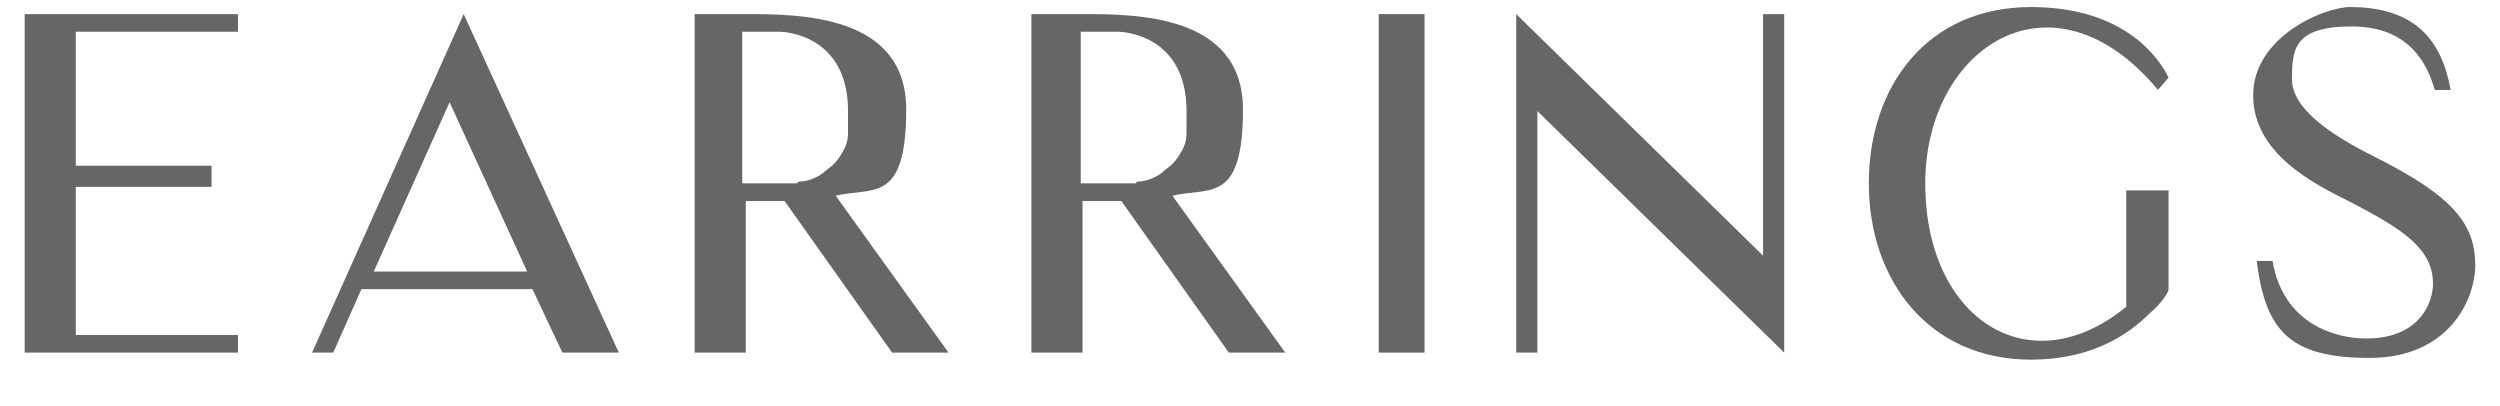
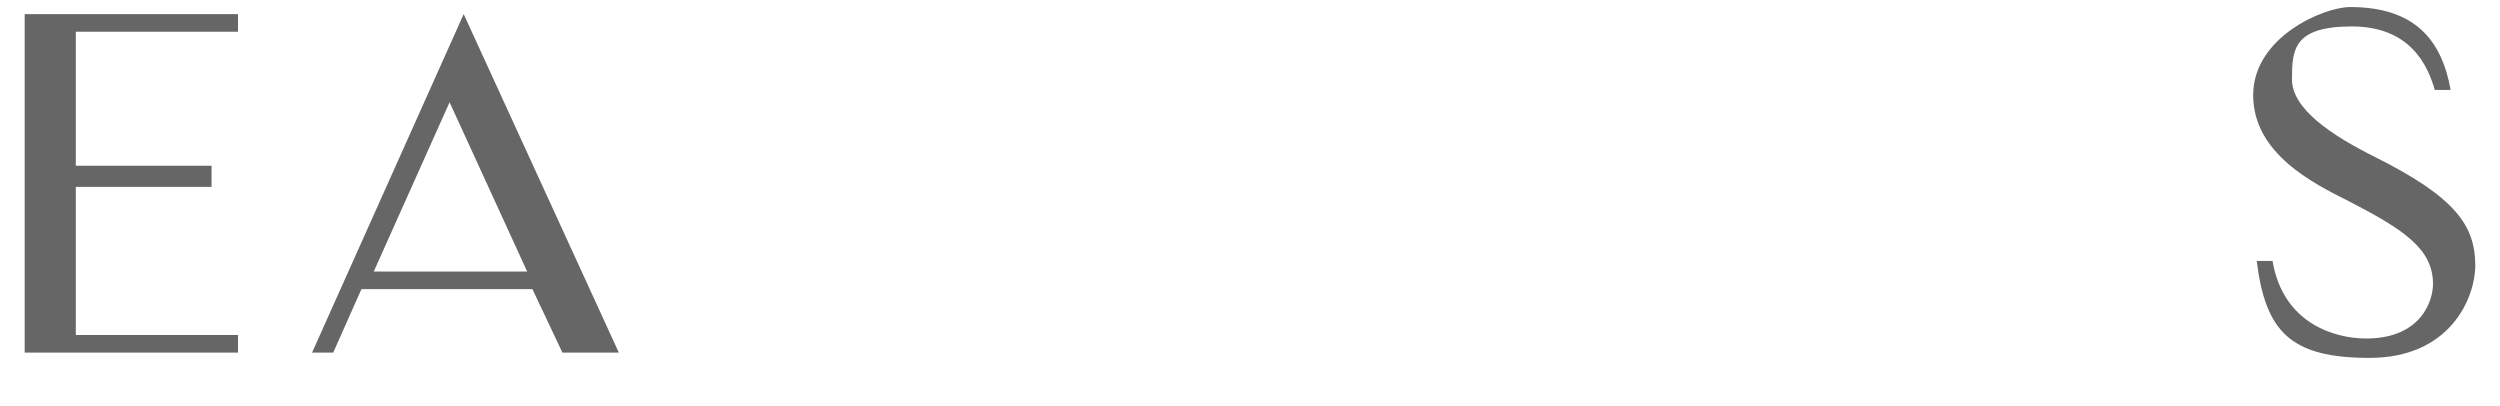
<svg xmlns="http://www.w3.org/2000/svg" id="svg_line_up" data-name="svg line up" version="1.1" viewBox="0 0 141.8 23">
  <defs>
    <style>
      .cls-1 {
        fill: #666;
        stroke-width: 0px;
      }
    </style>
  </defs>
  <path class="cls-1" d="M13.5,19v1H1.4V.8h12.1v1H4.3v7.6h7.7v1.2h-7.7v8.4s9.2,0,9.2,0Z" />
  <path class="cls-1" d="M17.7,20L26.3.8l8.8,19.2h-3.2l-1.7-3.6h-9.7l-1.6,3.6h-1.3.1ZM21.1,15.4h8.8l-4.4-9.6-4.3,9.6h0Z" />
-   <path class="cls-1" d="M44.4,11.4h-2.1v8.6h-2.9V.8h2.9c3,0,9.1,0,9.1,5.4s-1.9,4.4-4,4.9l6.4,8.9h-3.2l-6.1-8.6h-.1ZM45.3,10.3c.5,0,1-.2,1.4-.5.2-.2.4-.3.6-.5s.4-.5.5-.7c.2-.3.3-.7.3-1s0-.9,0-1.3c0-4.2-3.4-4.5-3.9-4.5h-2.1v8.6h3.1Z" />
-   <path class="cls-1" d="M63.5,11.4h-2.1v8.6h-2.9V.8h2.9c3,0,9.1,0,9.1,5.4s-1.9,4.4-4,4.9l6.4,8.9h-3.2l-6.1-8.6h-.1ZM64.5,10.3c.5,0,1-.2,1.4-.5.2-.2.4-.3.6-.5s.4-.5.5-.7c.2-.3.3-.7.3-1s0-.9,0-1.3c0-4.2-3.4-4.5-3.9-4.5h-2.1v8.6h3.1Z" />
-   <path class="cls-1" d="M80.8,20h-2.6V.8h2.6v19.2Z" />
-   <path class="cls-1" d="M101.2,20l-14-13.7v13.7h-1.2V.8l14,13.7V.8h1.2v19.2Z" />
-   <path class="cls-1" d="M123,16.4c0,.2-.4.8-1.1,1.4-1.2,1.2-3.3,2.6-6.7,2.6-5.8,0-9.2-4.5-9.2-10S109.3.4,115.2.4s7.6,3.6,7.8,4l-.6.7c-6-7.2-13.2-2.4-13.2,5.3s5.9,11.5,11.4,7v-6.6h2.4v5.6h0Z" />
  <path class="cls-1" d="M140.4,15c0,2-1.5,5.3-6,5.3s-5.9-1.5-6.4-5.5h.9c.6,3.6,3.6,4.4,5.3,4.4,3.1,0,3.8-2.1,3.8-3.1,0-2-1.7-3.1-4.8-4.7-2-1-5.4-2.7-5.4-6s4-5,5.5-5c3.7,0,5.2,1.9,5.7,4.7h-.9c-.4-1.4-1.4-3.6-4.7-3.6s-3.4,1.3-3.4,3,2.3,3.2,4.7,4.4c4.6,2.3,5.7,3.9,5.7,6.2h0Z" />
</svg>